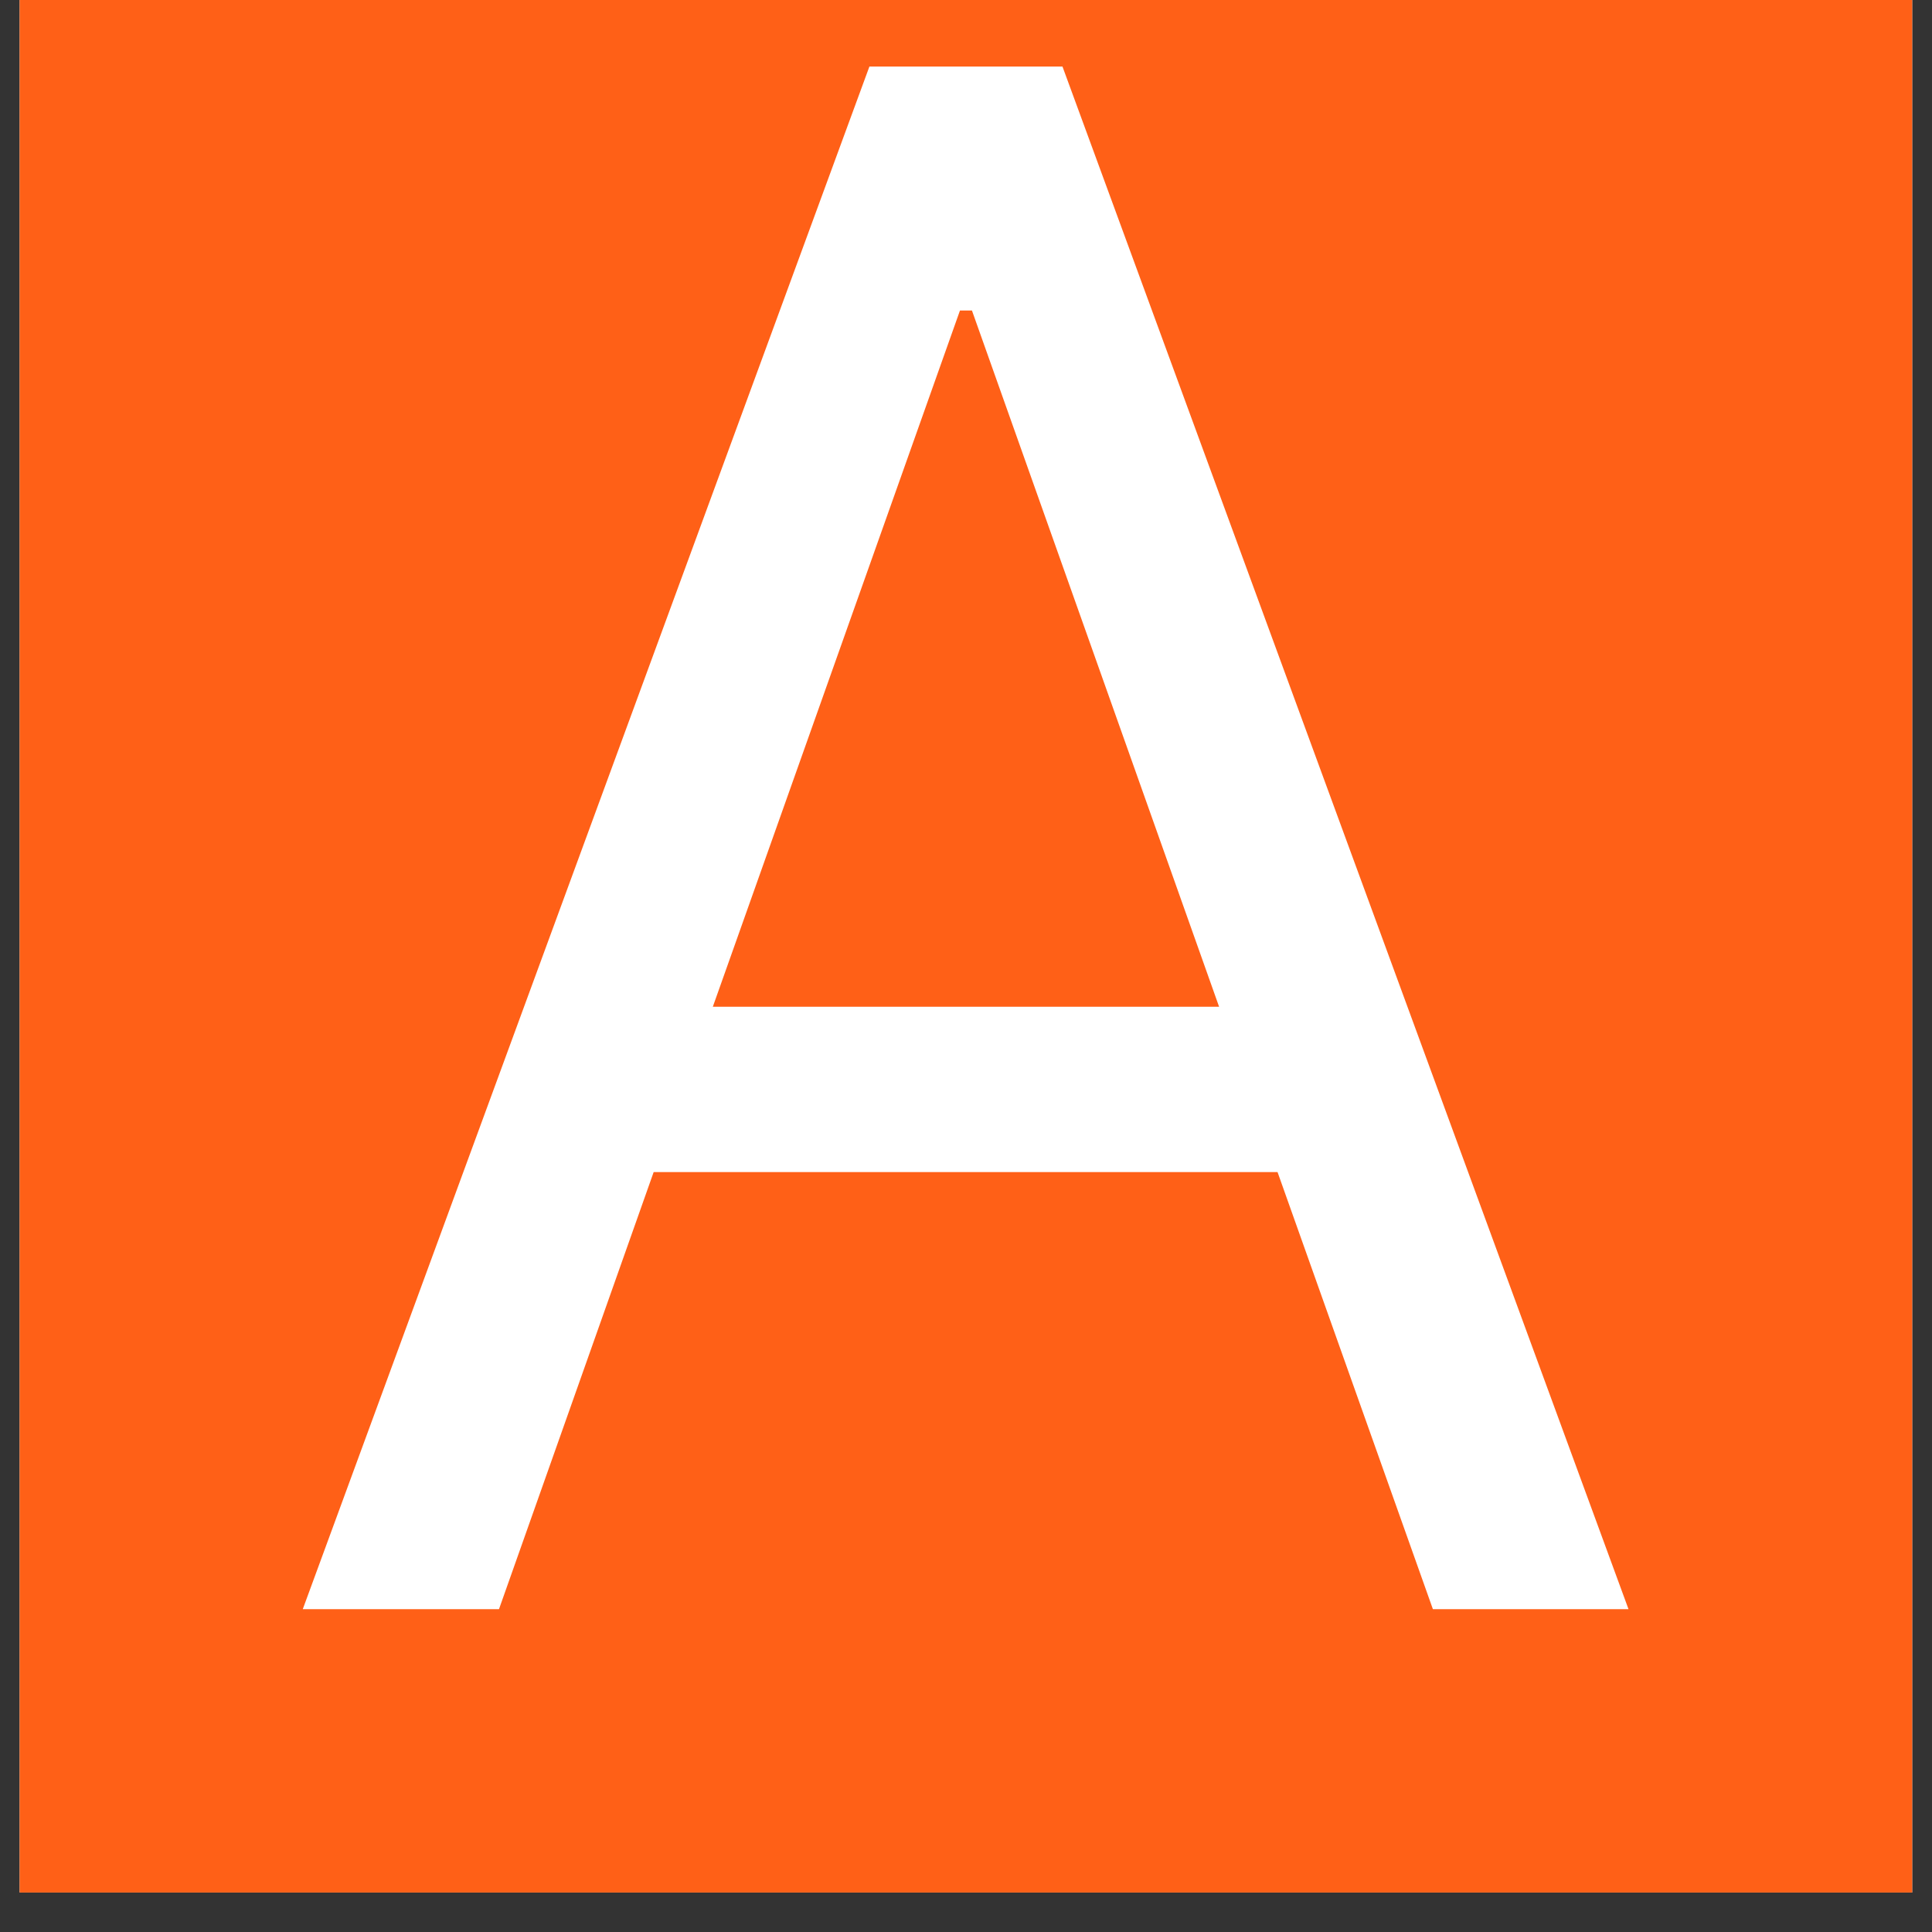
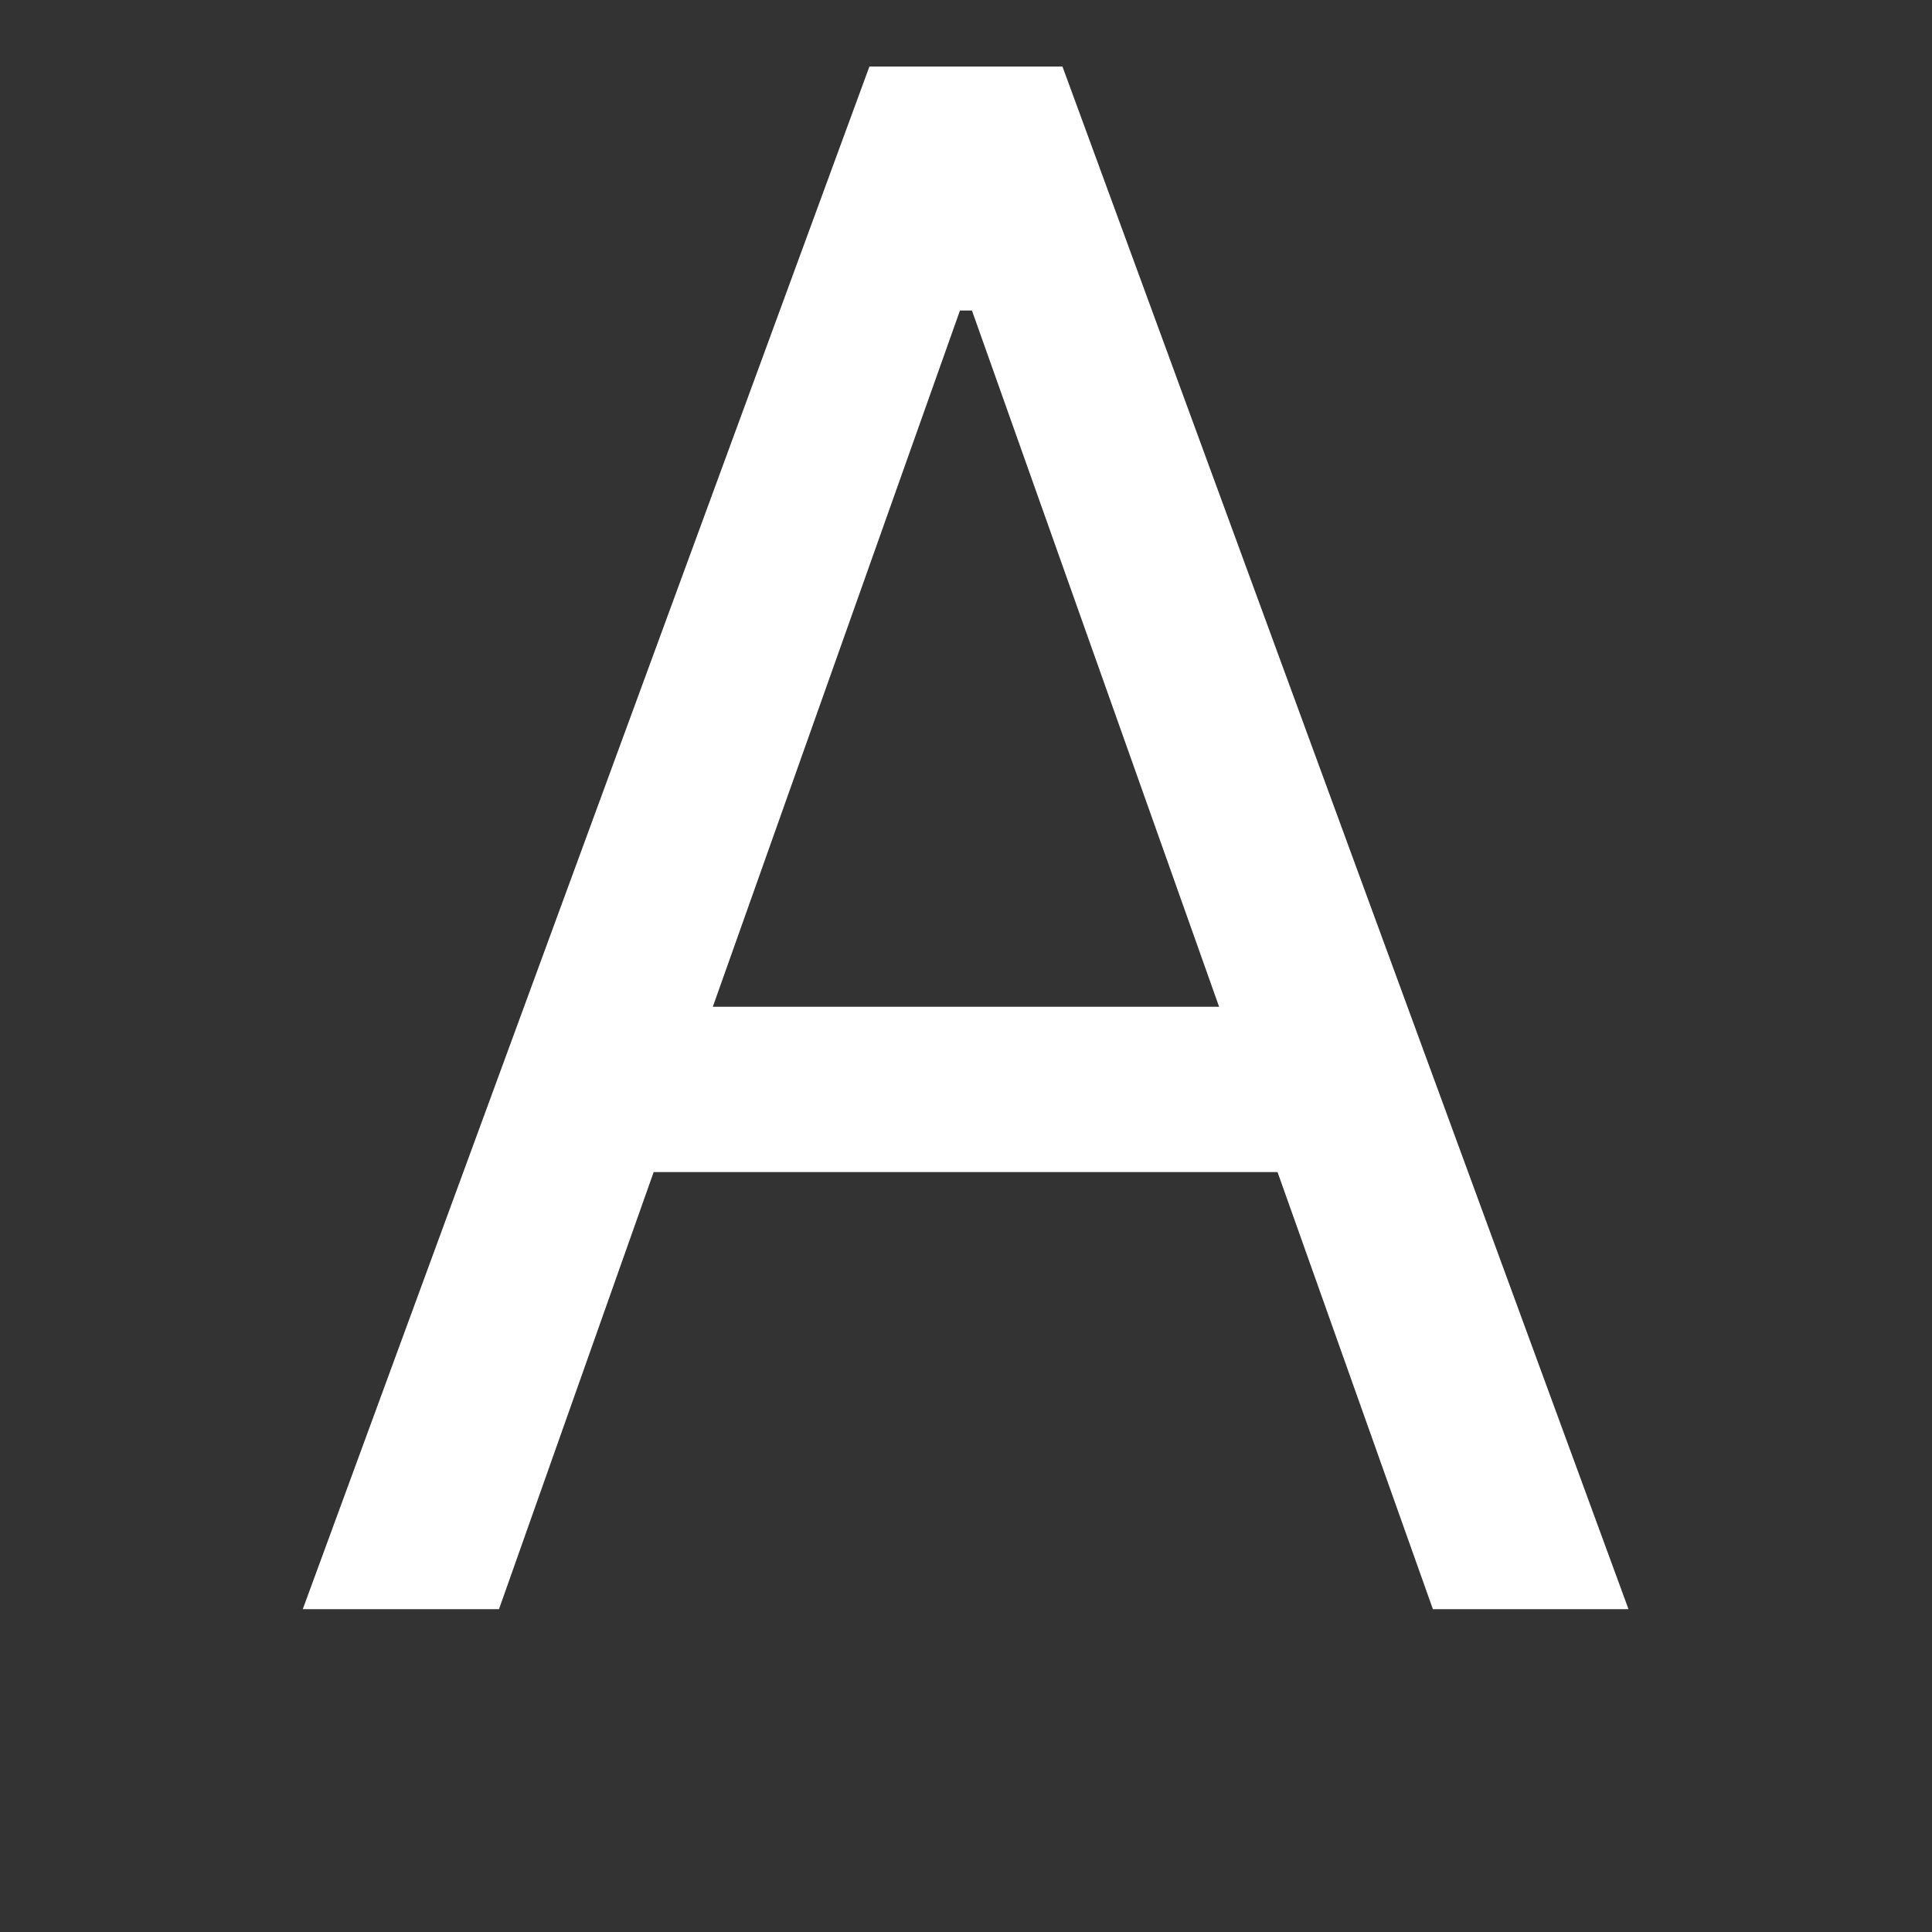
<svg xmlns="http://www.w3.org/2000/svg" width="64" height="64" version="1.0" viewBox="0 0 48 48">
  <rect x="0" y="0" width="48" height="48" fill="#333333" stroke="none" />
  <defs>
    <clipPath id="a">
-       <path d="M.488 0h47.02v47.02H.488Zm0 0" />
+       <path d="M.488 0h47.02v47.02H.488m0 0" />
    </clipPath>
  </defs>
  <g clip-path="url(#a)">
-     <path fill="#fff" d="M.488 0h47.024v47.02H.488Zm0 0" />
-     <path fill="#ff6017" d="M.488 0h47.024v47.02H.488Zm0 0" />
-   </g>
+     </g>
  <path fill="#fff" d="M12.397 39.98H7.522L21.6 1.654h4.797L40.46 39.98H35.6l-3.86-10.86h-15.5Zm5.313-14.968h12.578l-6.14-17.297h-.298Zm0 0" />
</svg>